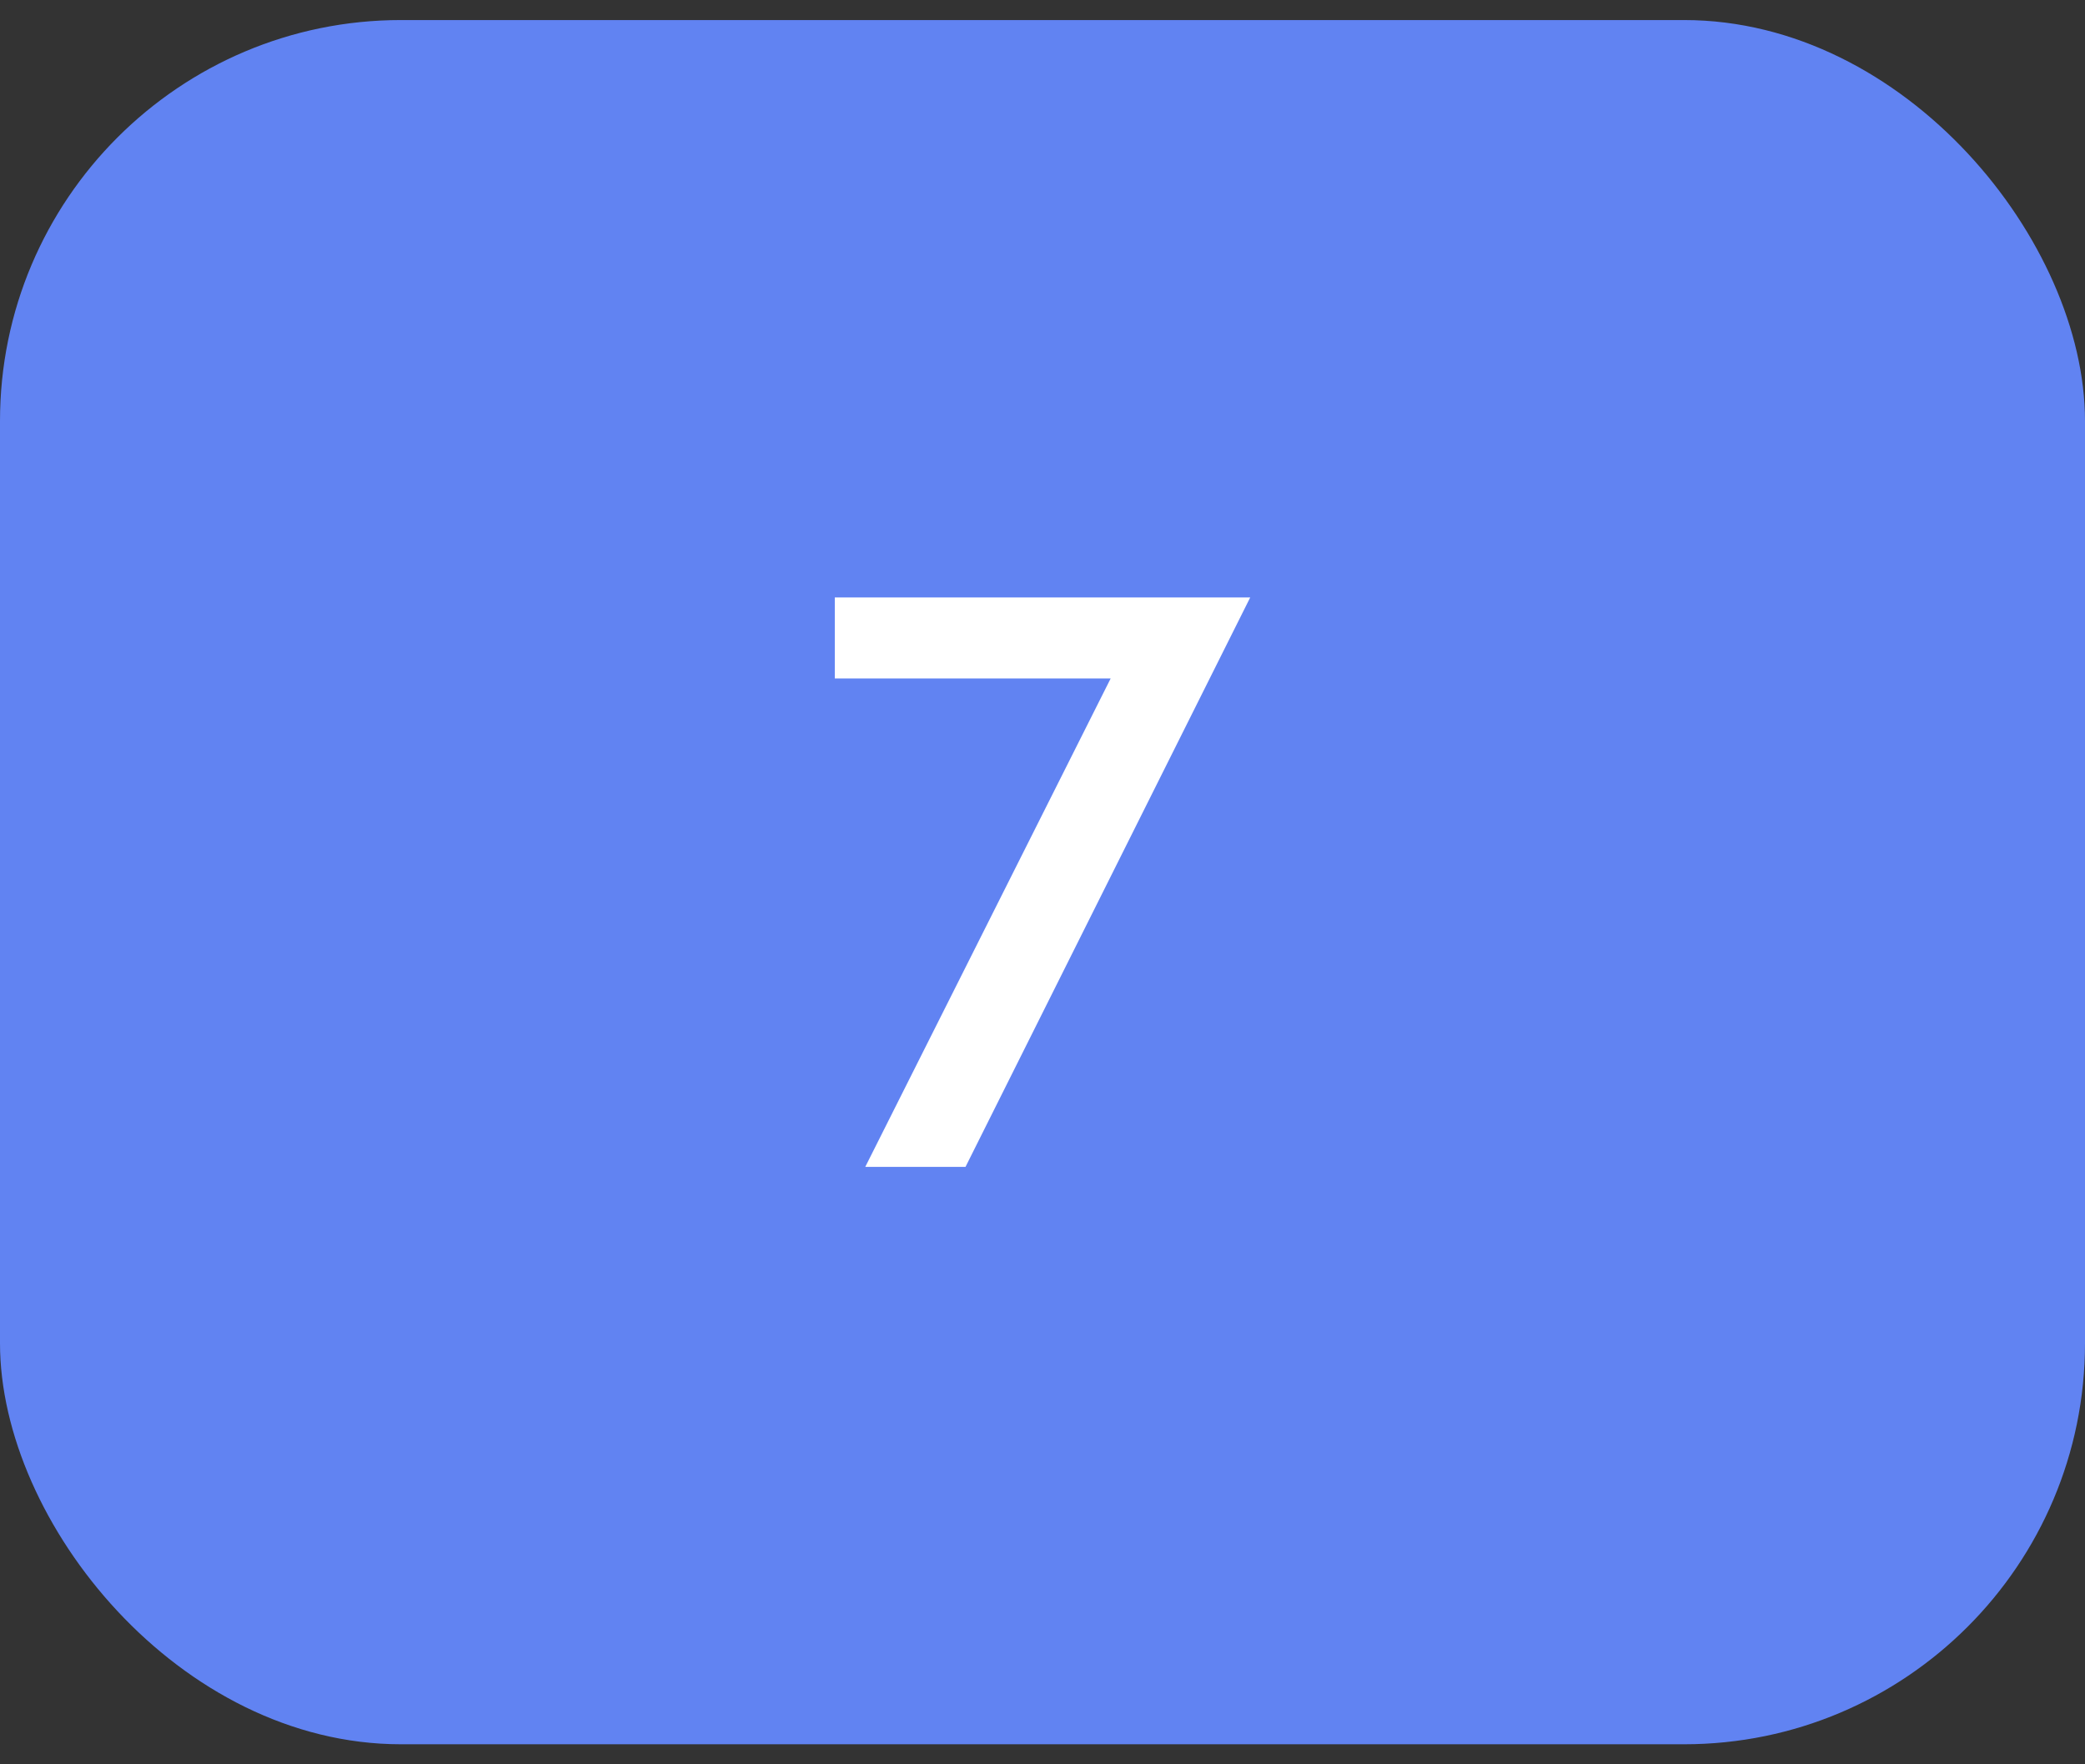
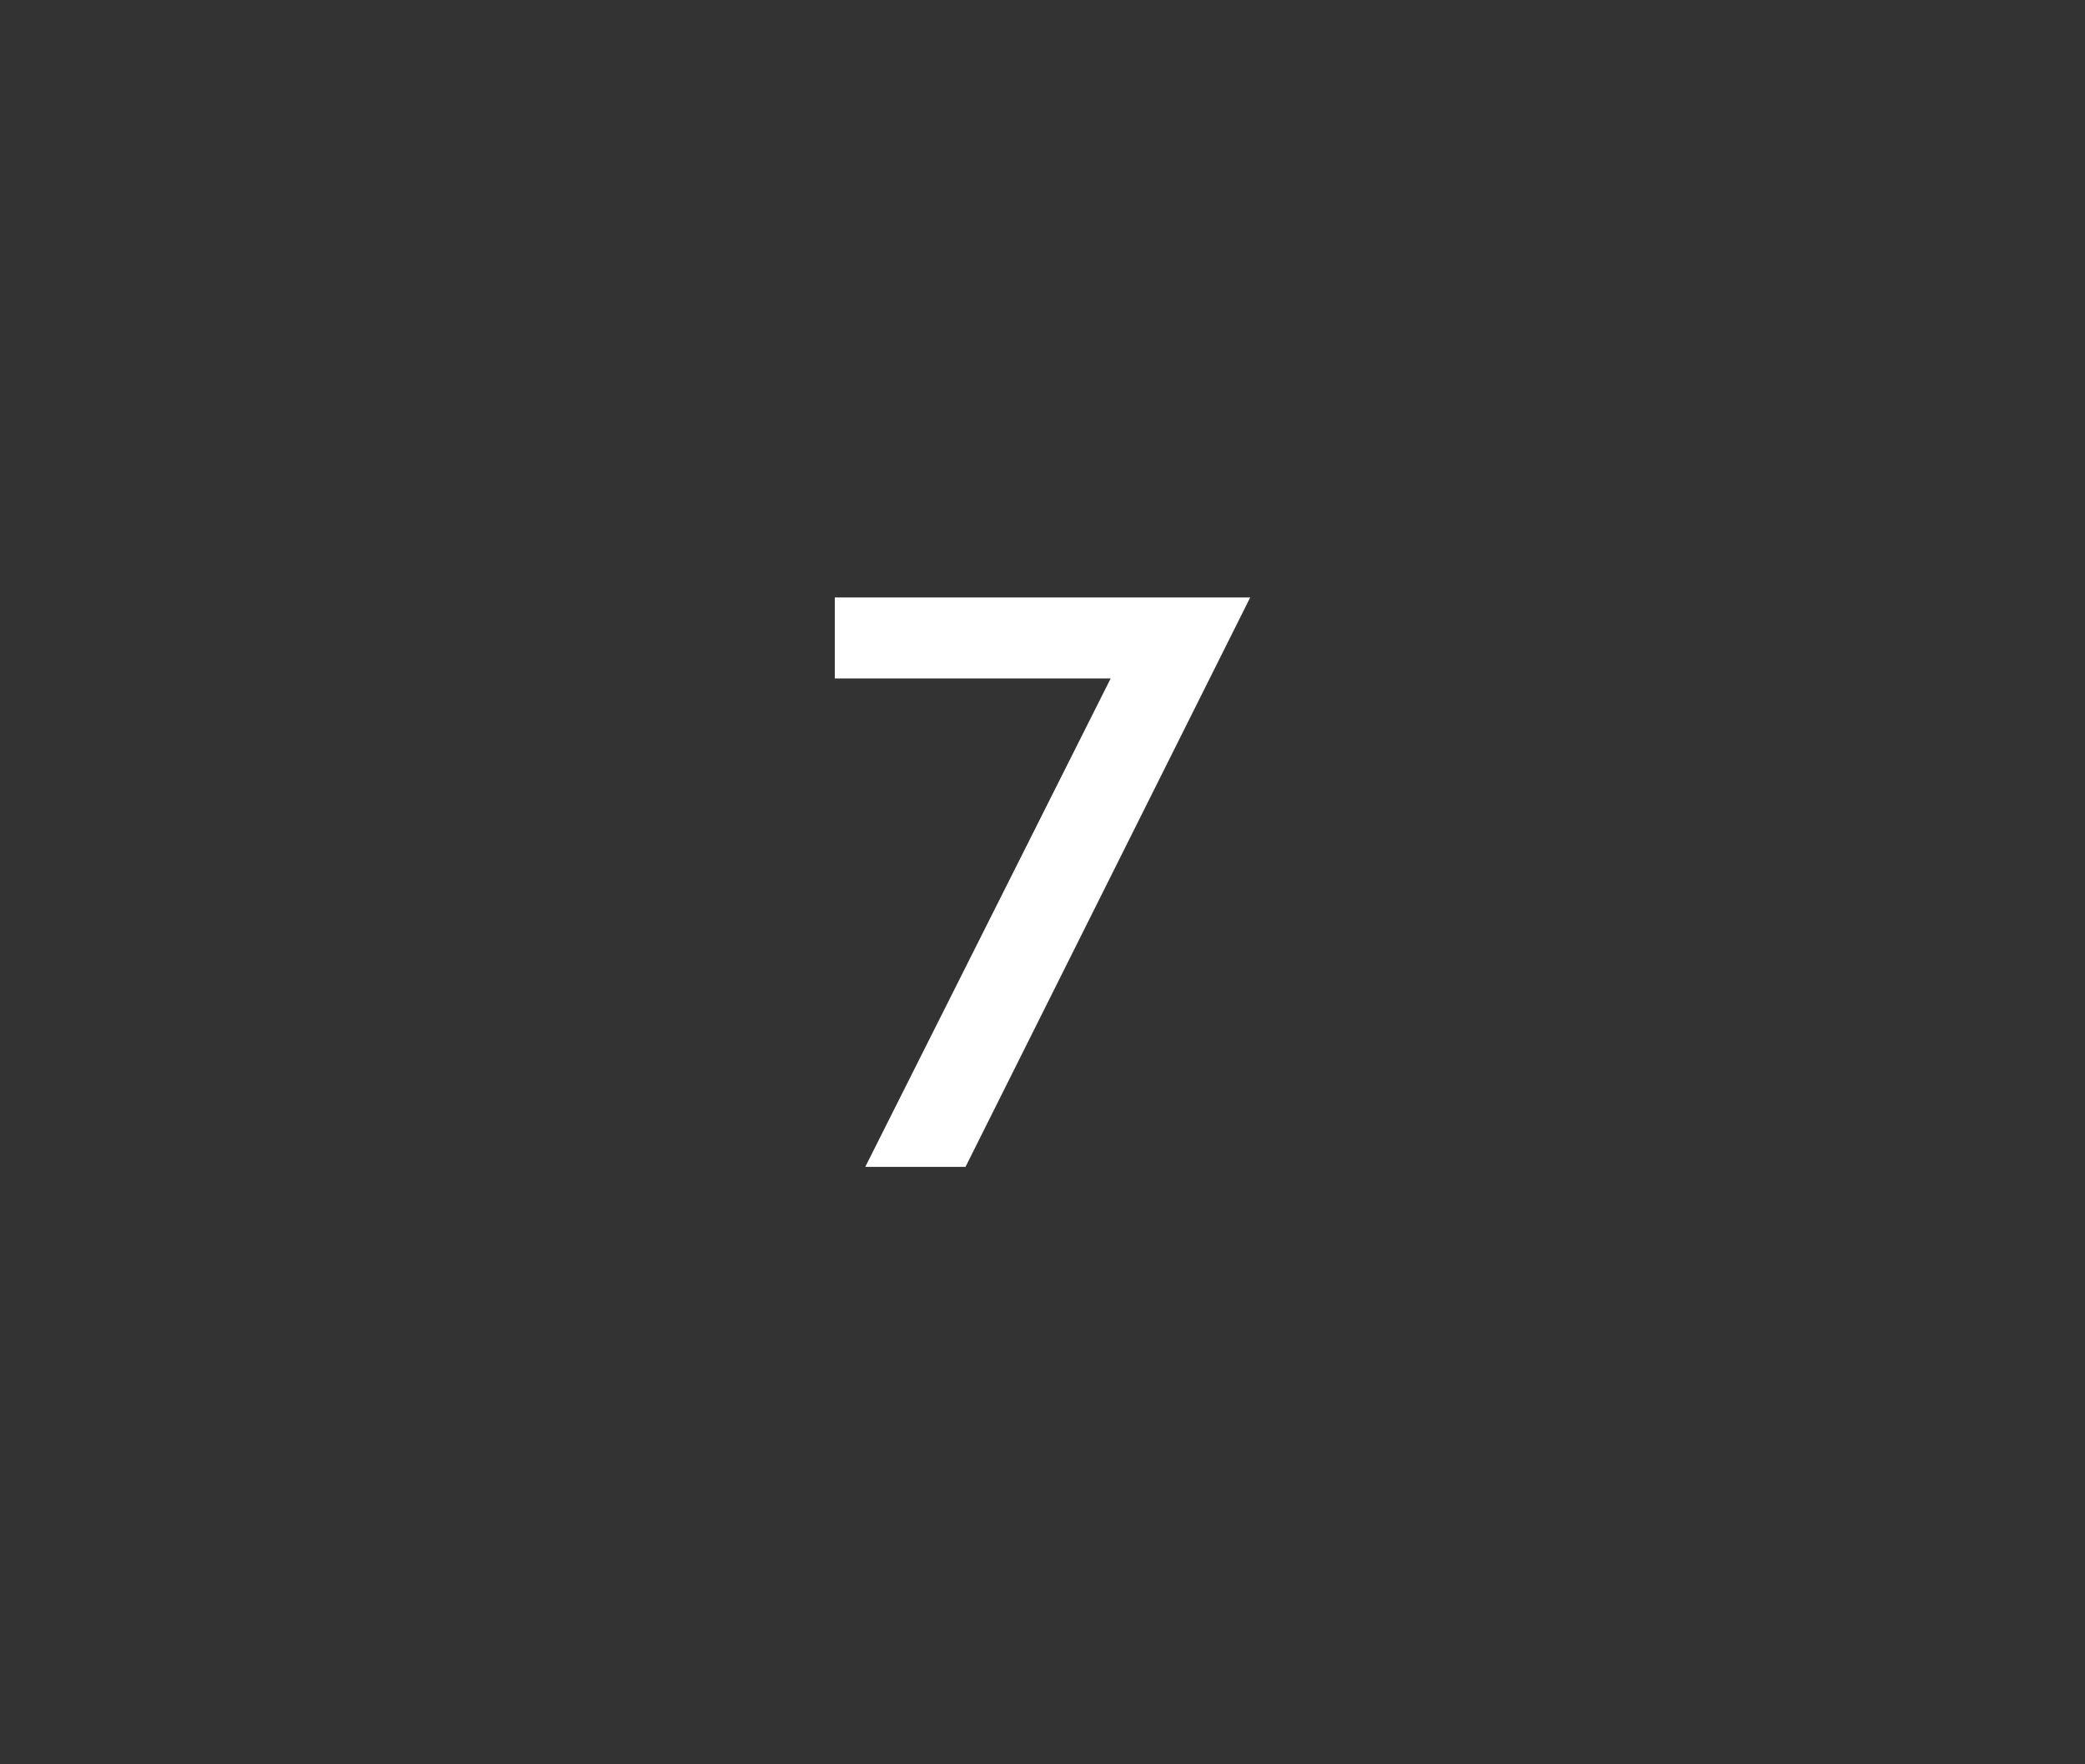
<svg xmlns="http://www.w3.org/2000/svg" width="52" height="44" viewBox="0 0 52 44" fill="none">
  <rect x="0" y="0" width="52" height="44" fill="#333333" stroke="none" />
-   <rect y="0.5" width="52" height="43" rx="10" fill="#6183F2" />
  <path d="M27.7 16.92H20.82V14.9H31.18L24.08 29.1H21.58L27.7 16.92Z" fill="white" />
</svg>